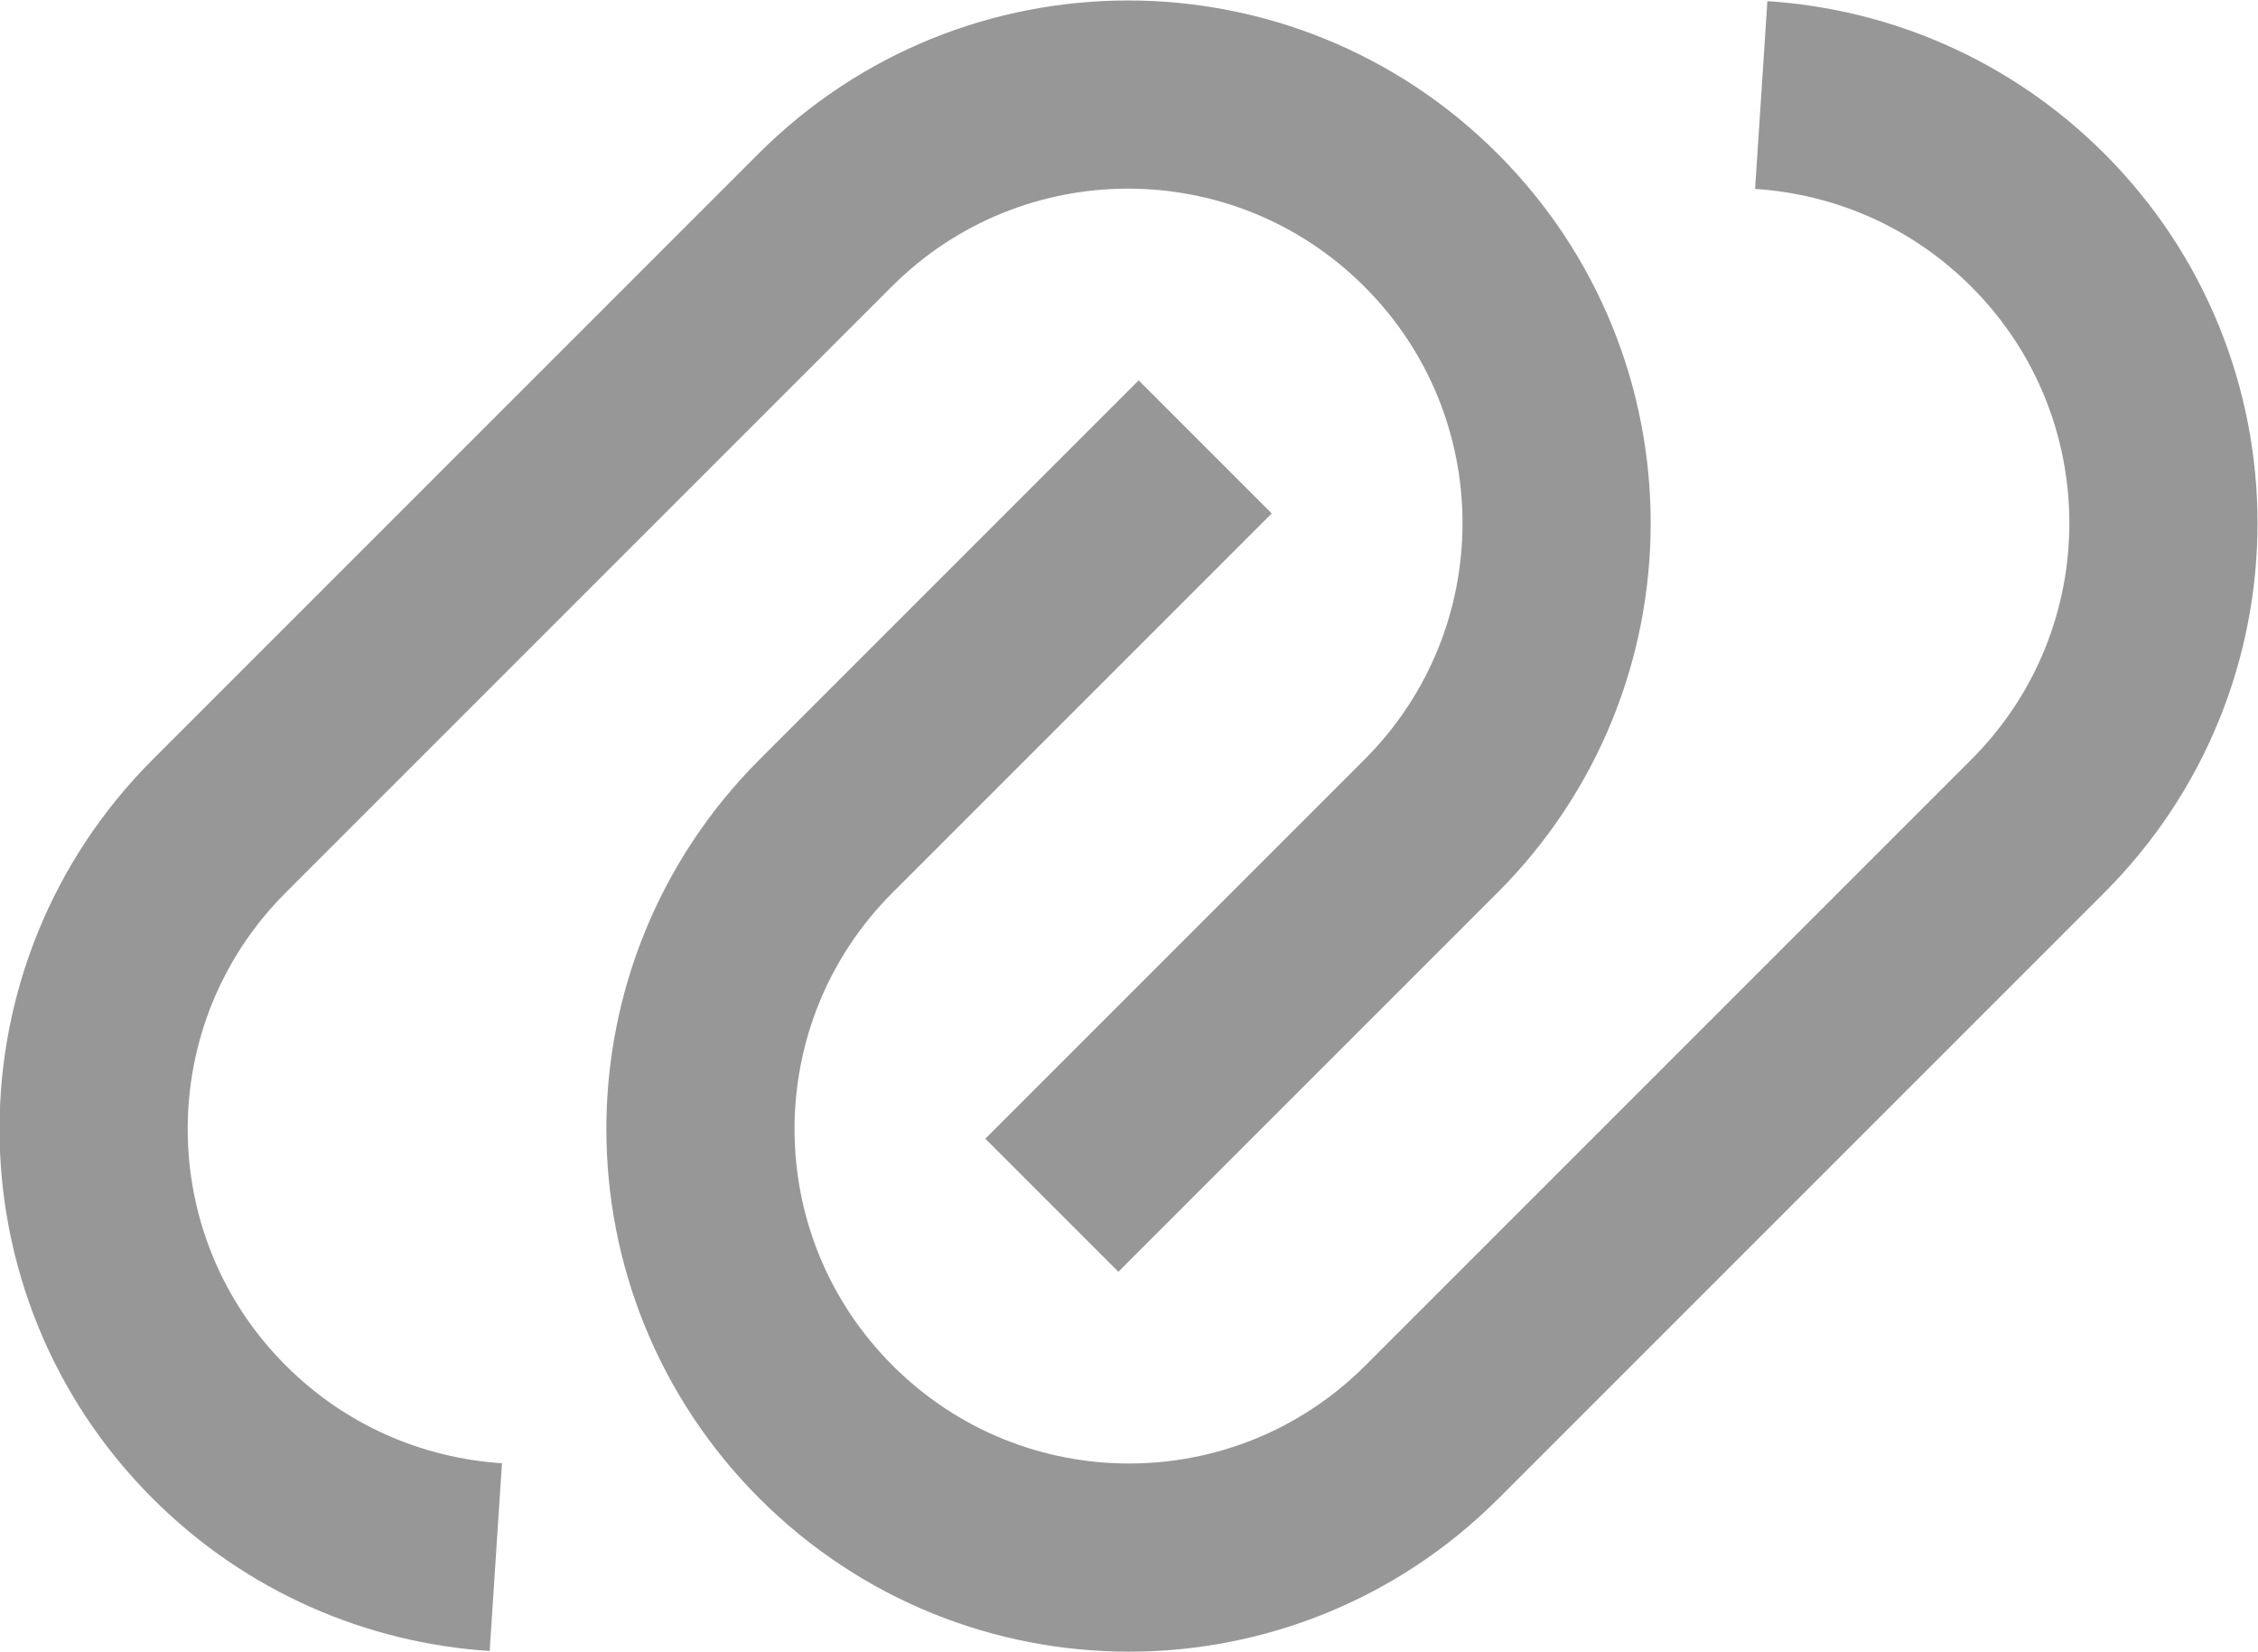
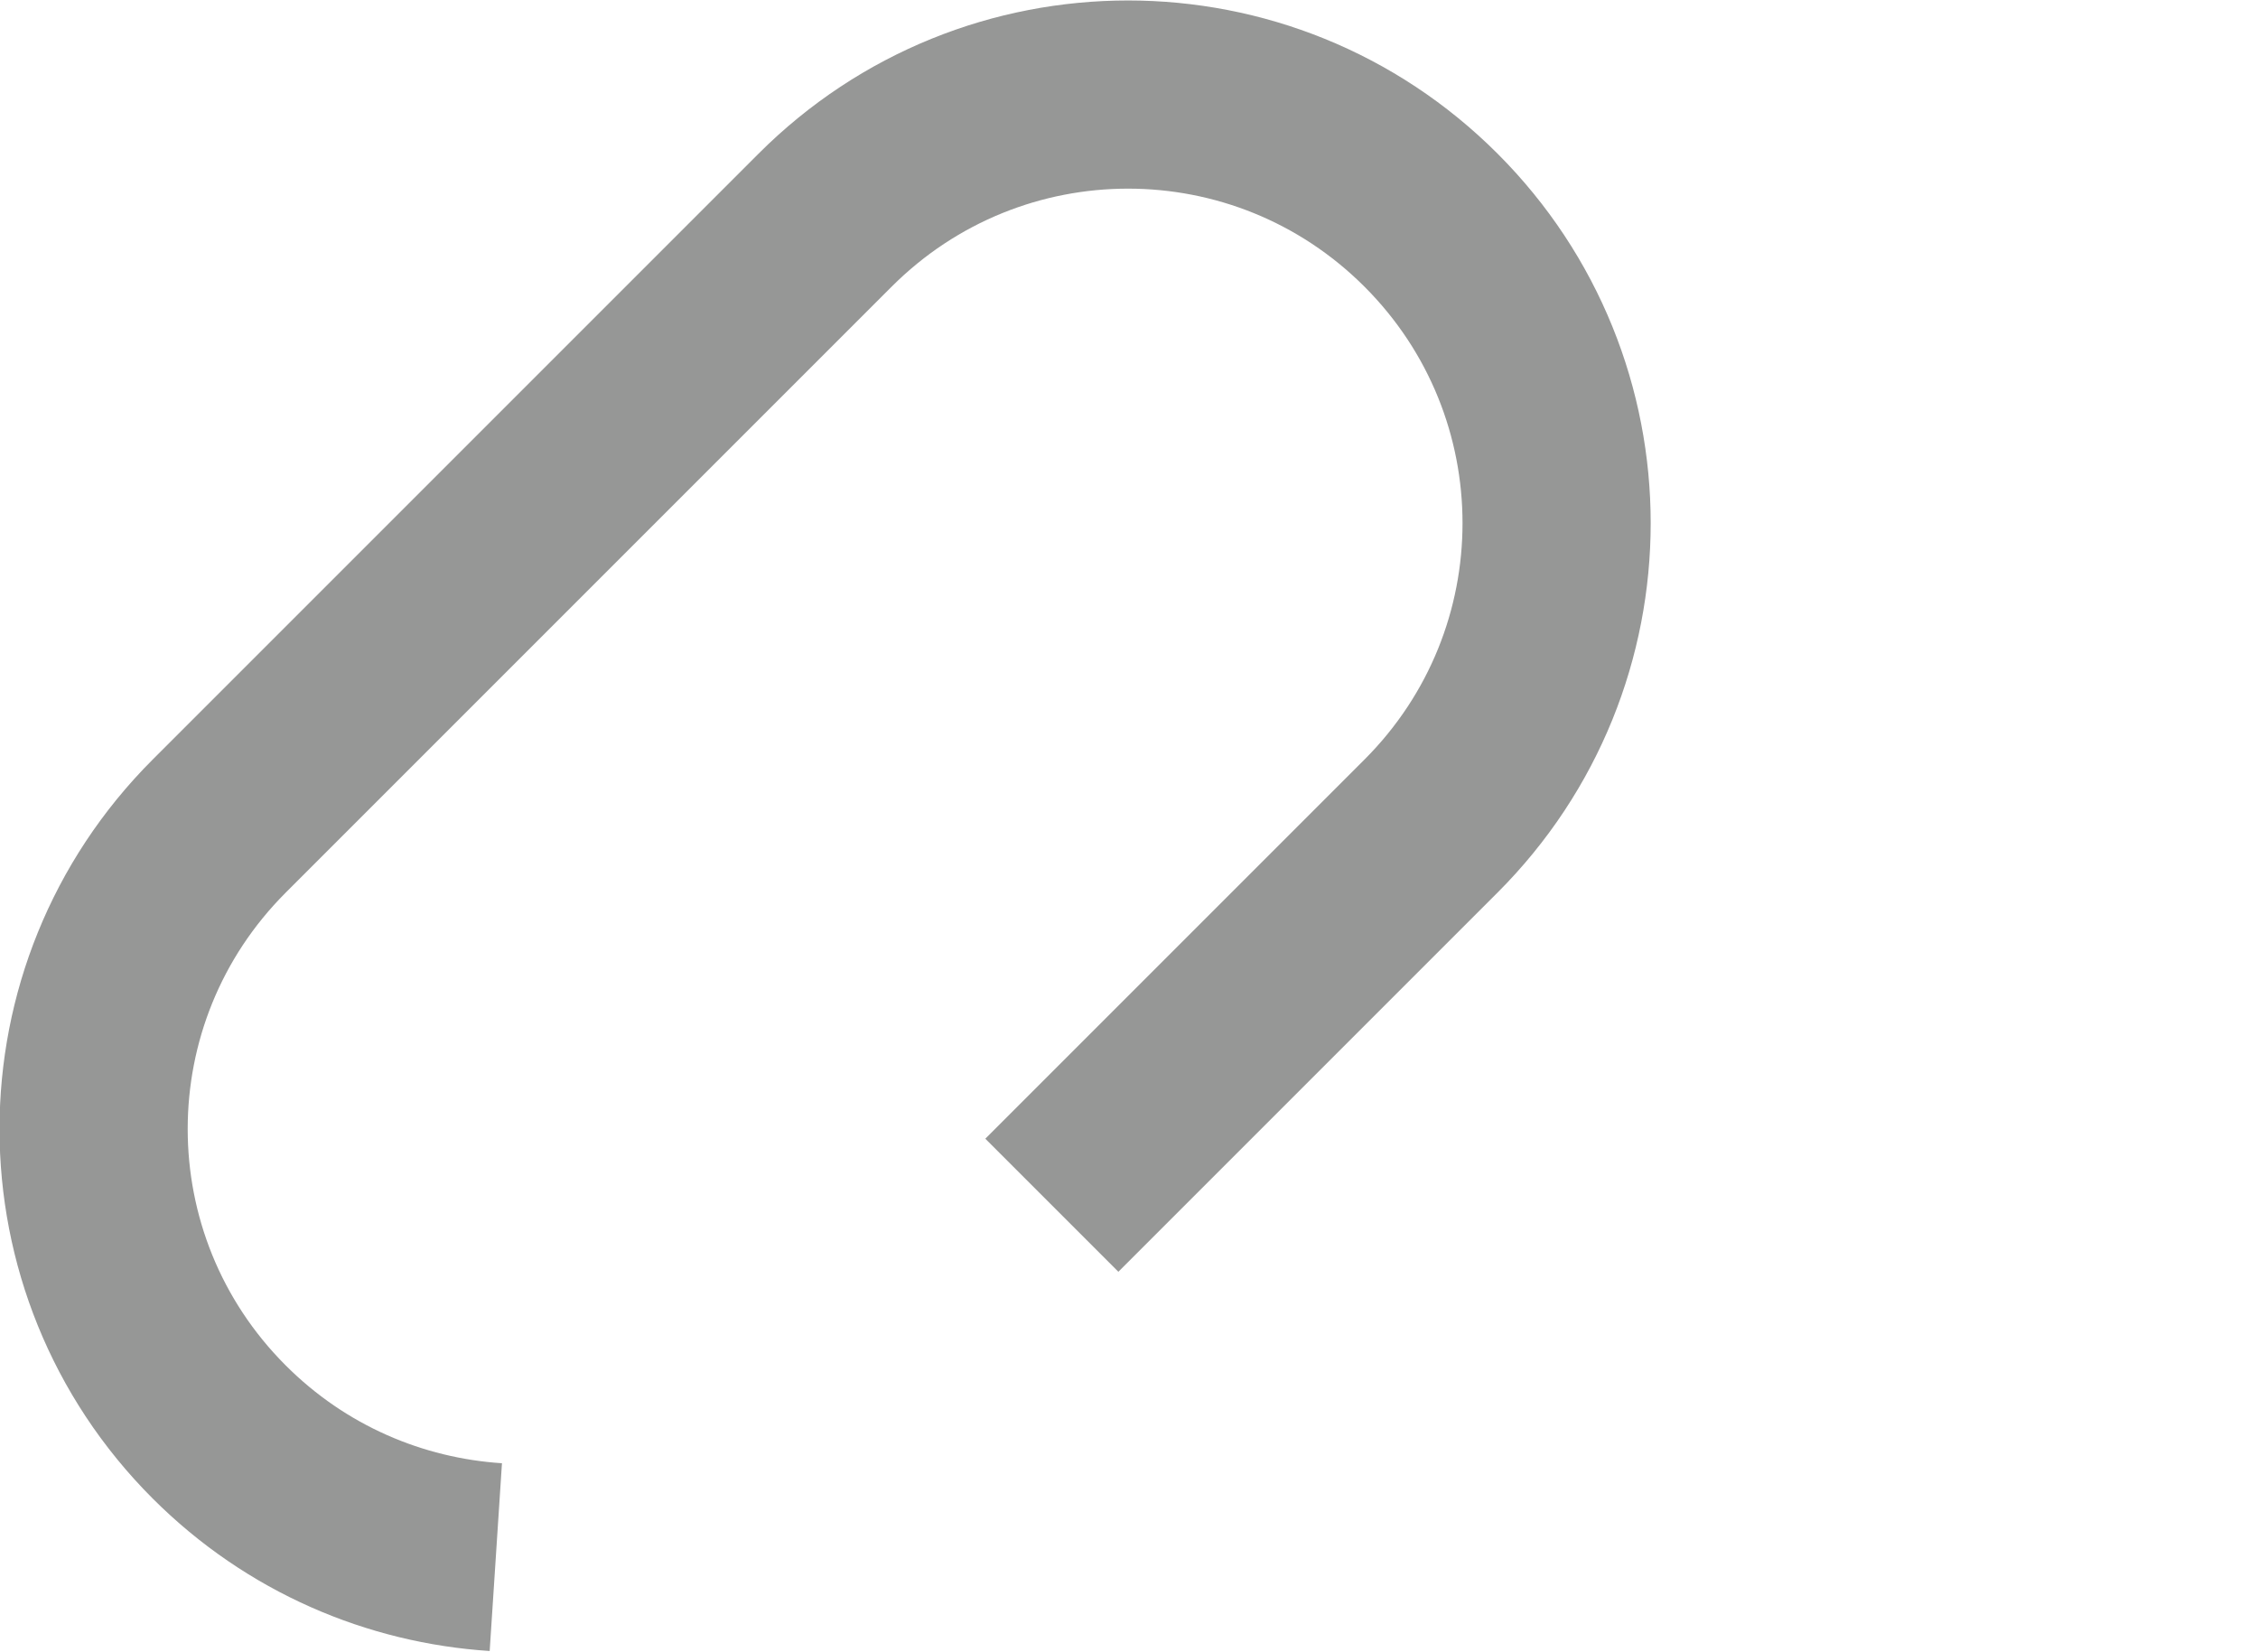
<svg xmlns="http://www.w3.org/2000/svg" id="_レイヤー_2" width="24" height="17.56" viewBox="0 0 24 17.56">
  <defs>
    <style>.cls-1{fill:none;stroke:#969796;stroke-width:2px;}</style>
  </defs>
  <g id="_レイヤー_1-2">
-     <path class="cls-1" d="m12.81,4.75l-4.03,4.03c-1.78,1.78-1.78,4.66,0,6.44,1.78,1.78,4.66,1.78,6.44,0l6.44-6.44c1.78-1.78,1.78-4.66,0-6.44-.82-.82-1.87-1.26-2.94-1.33" />
    <path class="cls-1" d="m5.27,16.55c-1.07-.07-2.12-.51-2.94-1.33-1.78-1.78-1.78-4.66,0-6.44l6.44-6.44c1.78-1.78,4.66-1.78,6.44,0,1.78,1.78,1.78,4.66,0,6.44l-4.03,4.03" />
  </g>
</svg>